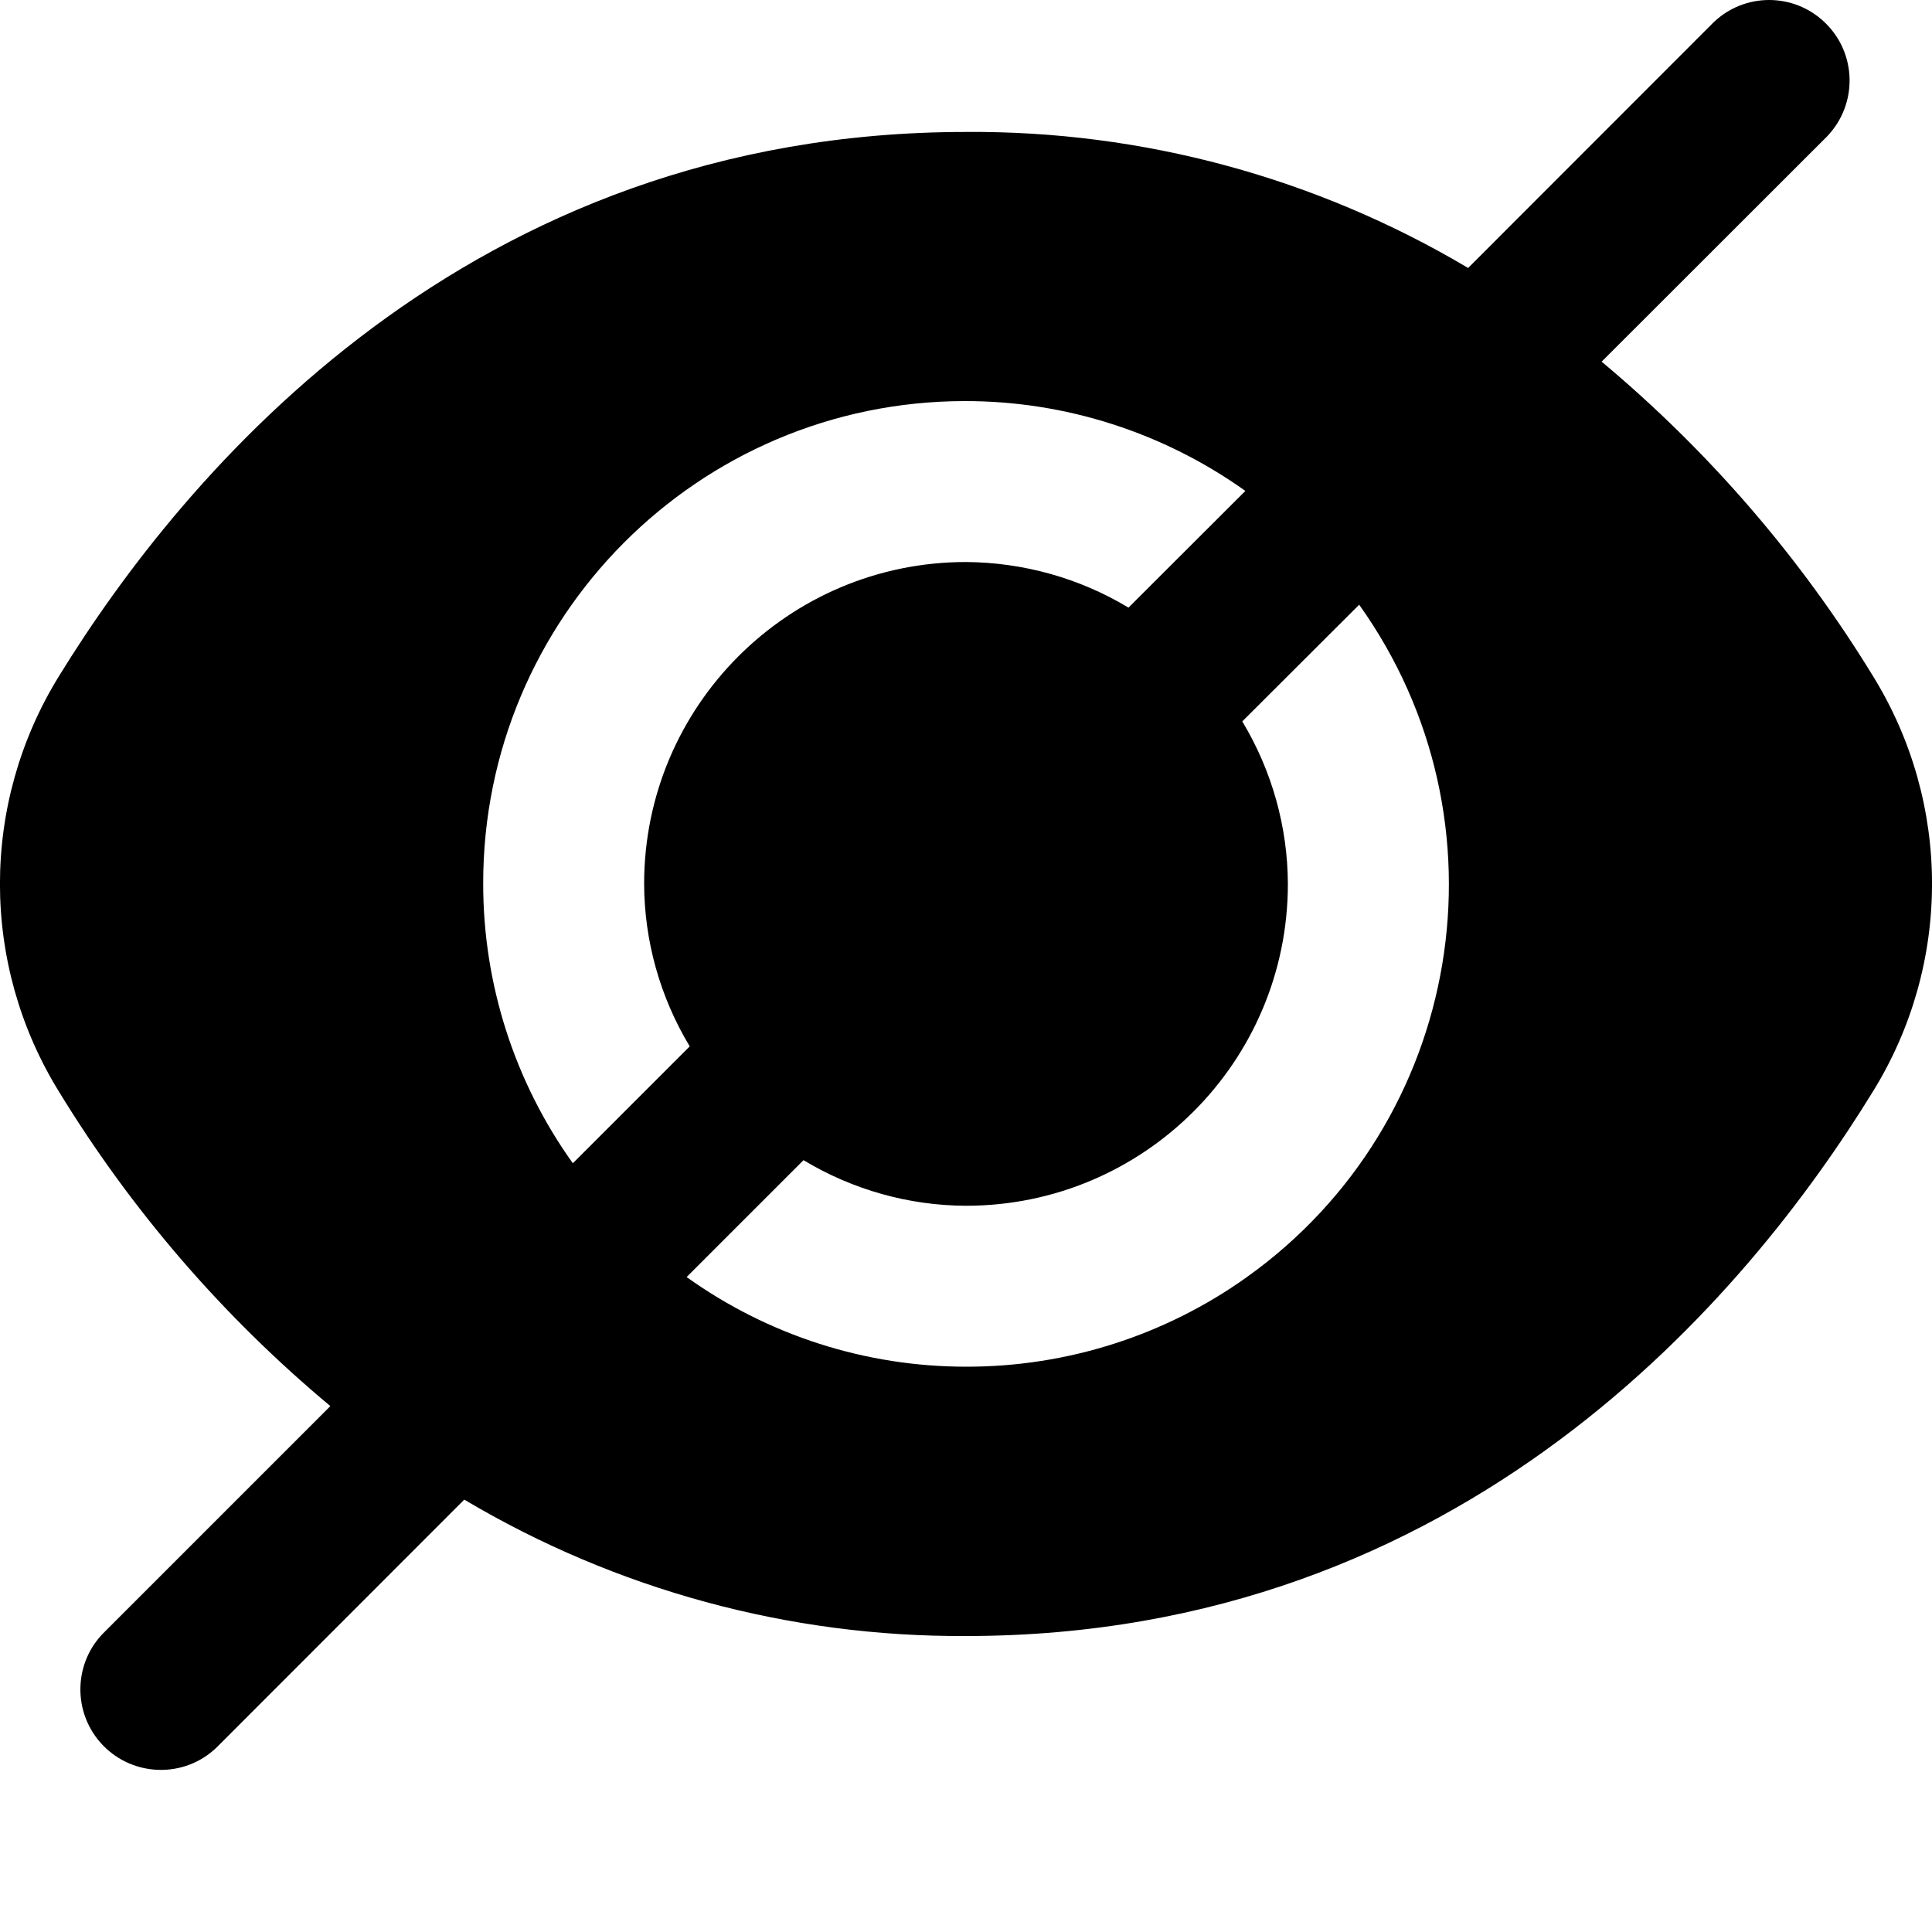
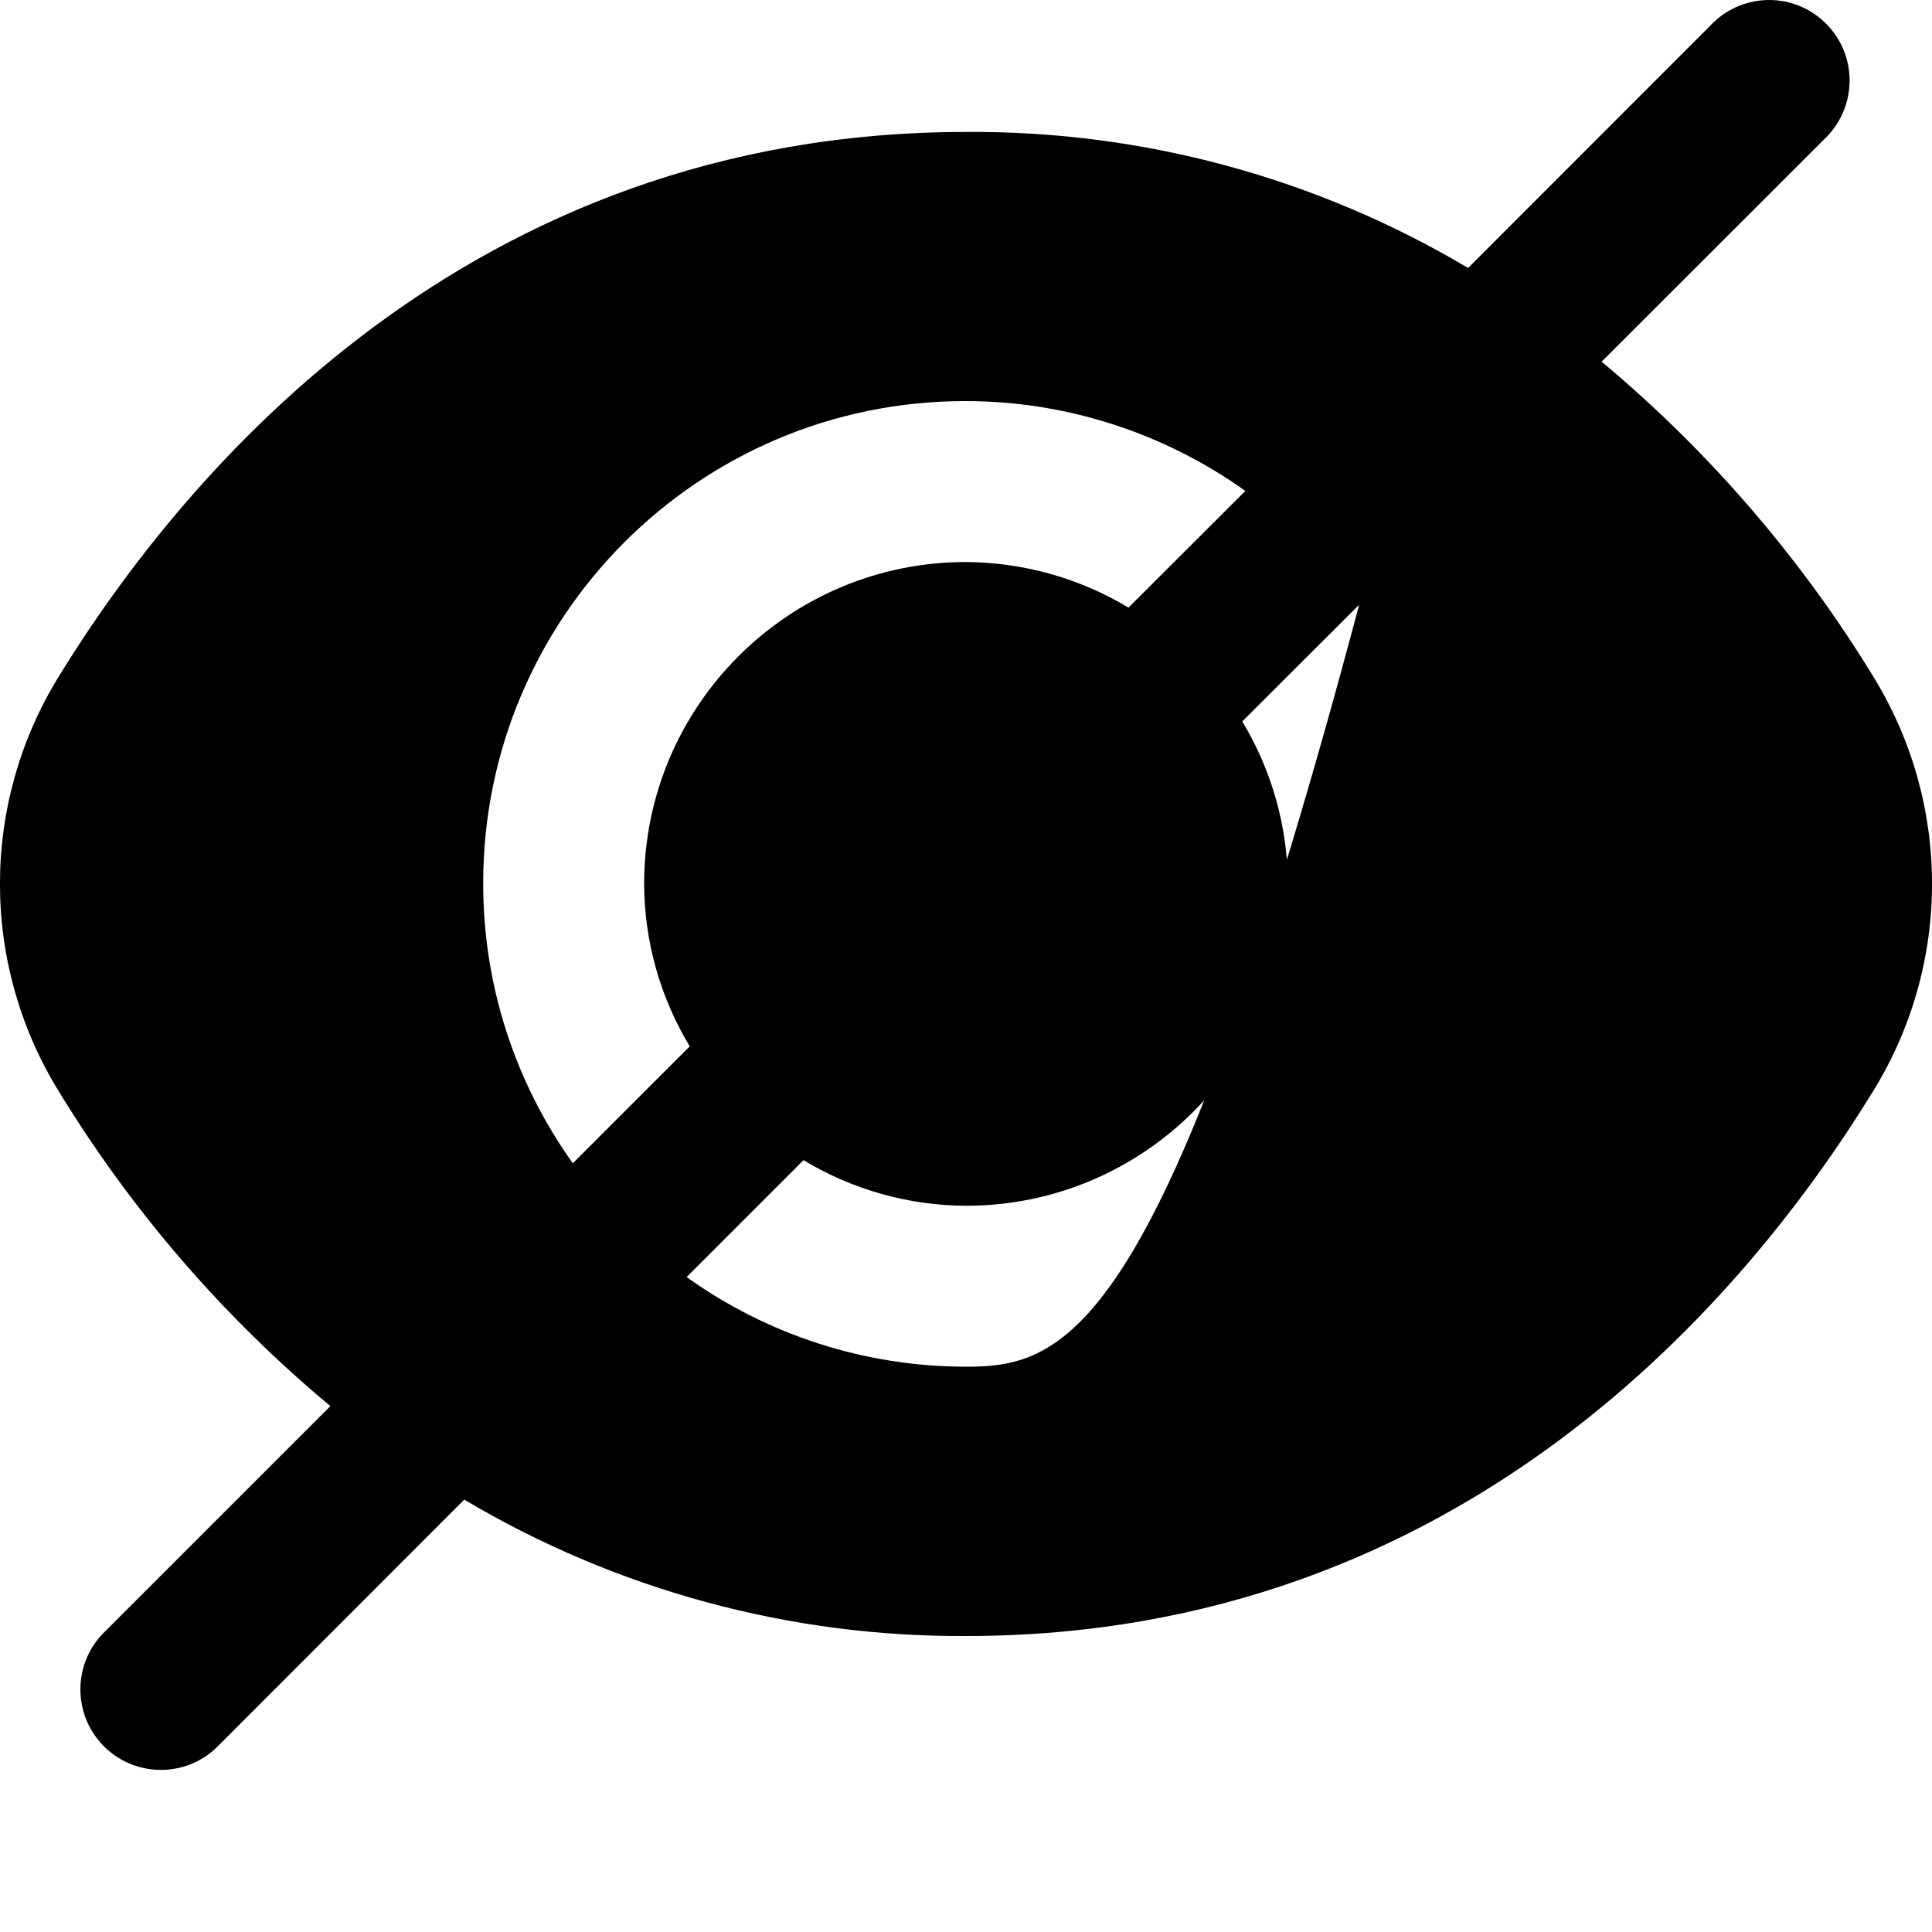
<svg xmlns="http://www.w3.org/2000/svg" width="10" height="10" viewBox="0 0 10 10" fill="none">
-   <path d="M9.695 3.5C9.319 2.885 8.844 2.335 8.29 1.872L9.457 0.706C9.616 0.54 9.612 0.277 9.446 0.117C9.285 -0.039 9.029 -0.039 8.868 0.117L7.599 1.387C6.813 0.92 5.914 0.676 5 0.683C2.421 0.683 0.952 2.448 0.305 3.5C-0.102 4.159 -0.102 4.991 0.305 5.65C0.681 6.266 1.156 6.816 1.71 7.278L0.543 8.445C0.378 8.604 0.373 8.868 0.533 9.034C0.693 9.199 0.957 9.204 1.122 9.044C1.125 9.041 1.129 9.037 1.132 9.034L2.403 7.762C3.189 8.229 4.086 8.473 5 8.468C7.579 8.468 9.048 6.702 9.694 5.65C10.102 4.991 10.102 4.159 9.695 3.5ZM2.501 4.575C2.499 3.197 3.614 2.078 4.992 2.076C5.513 2.075 6.021 2.238 6.446 2.541L5.841 3.145C5.587 2.992 5.296 2.911 5 2.909C4.08 2.909 3.334 3.655 3.334 4.575C3.335 4.872 3.417 5.162 3.57 5.416L2.965 6.021C2.663 5.599 2.501 5.094 2.501 4.575ZM5 7.074C4.481 7.074 3.976 6.912 3.554 6.61L4.159 6.005C4.413 6.158 4.704 6.24 5 6.241C5.92 6.241 6.666 5.495 6.666 4.575C6.665 4.279 6.583 3.988 6.43 3.734L7.035 3.13C7.835 4.251 7.576 5.809 6.454 6.61C6.03 6.913 5.521 7.075 5 7.074Z" fill="black" />
+   <path d="M9.695 3.5C9.319 2.885 8.844 2.335 8.29 1.872L9.457 0.706C9.616 0.54 9.612 0.277 9.446 0.117C9.285 -0.039 9.029 -0.039 8.868 0.117L7.599 1.387C6.813 0.92 5.914 0.676 5 0.683C2.421 0.683 0.952 2.448 0.305 3.5C-0.102 4.159 -0.102 4.991 0.305 5.65C0.681 6.266 1.156 6.816 1.71 7.278L0.543 8.445C0.378 8.604 0.373 8.868 0.533 9.034C0.693 9.199 0.957 9.204 1.122 9.044C1.125 9.041 1.129 9.037 1.132 9.034L2.403 7.762C3.189 8.229 4.086 8.473 5 8.468C7.579 8.468 9.048 6.702 9.694 5.65C10.102 4.991 10.102 4.159 9.695 3.5ZM2.501 4.575C2.499 3.197 3.614 2.078 4.992 2.076C5.513 2.075 6.021 2.238 6.446 2.541L5.841 3.145C5.587 2.992 5.296 2.911 5 2.909C4.08 2.909 3.334 3.655 3.334 4.575C3.335 4.872 3.417 5.162 3.57 5.416L2.965 6.021C2.663 5.599 2.501 5.094 2.501 4.575ZM5 7.074C4.481 7.074 3.976 6.912 3.554 6.61L4.159 6.005C4.413 6.158 4.704 6.24 5 6.241C5.92 6.241 6.666 5.495 6.666 4.575C6.665 4.279 6.583 3.988 6.43 3.734L7.035 3.13C6.03 6.913 5.521 7.075 5 7.074Z" fill="black" />
</svg>